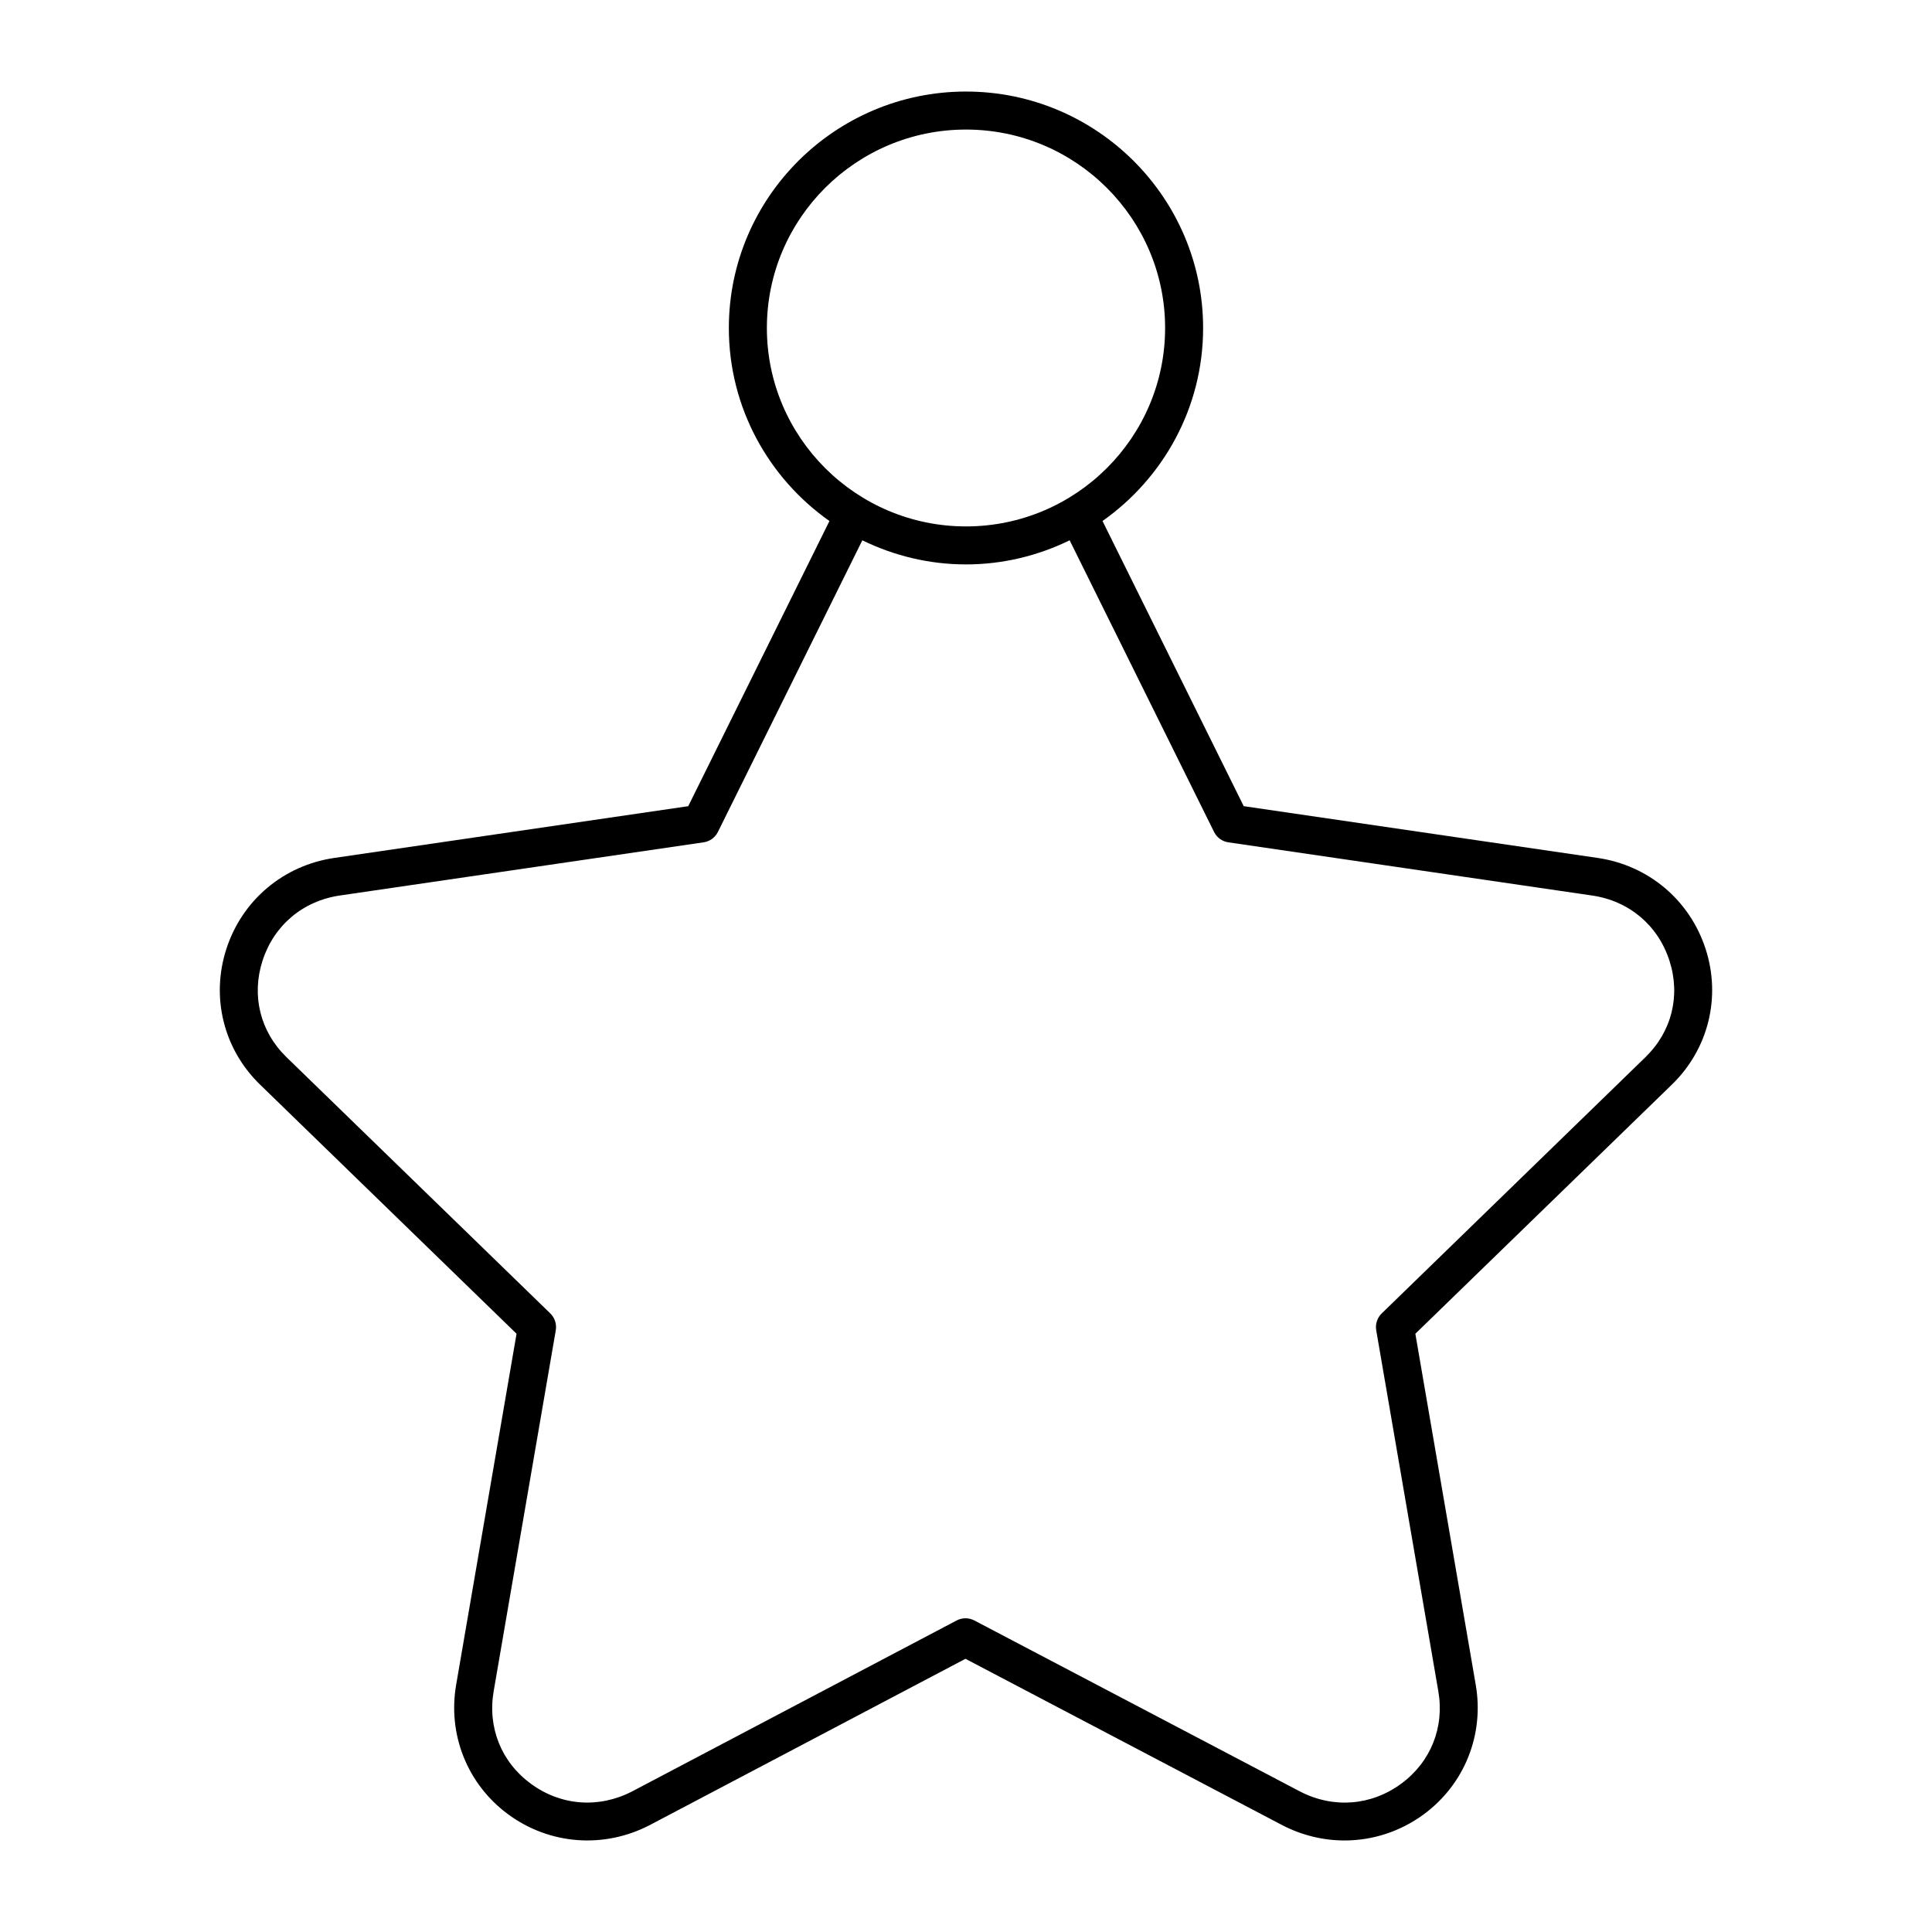
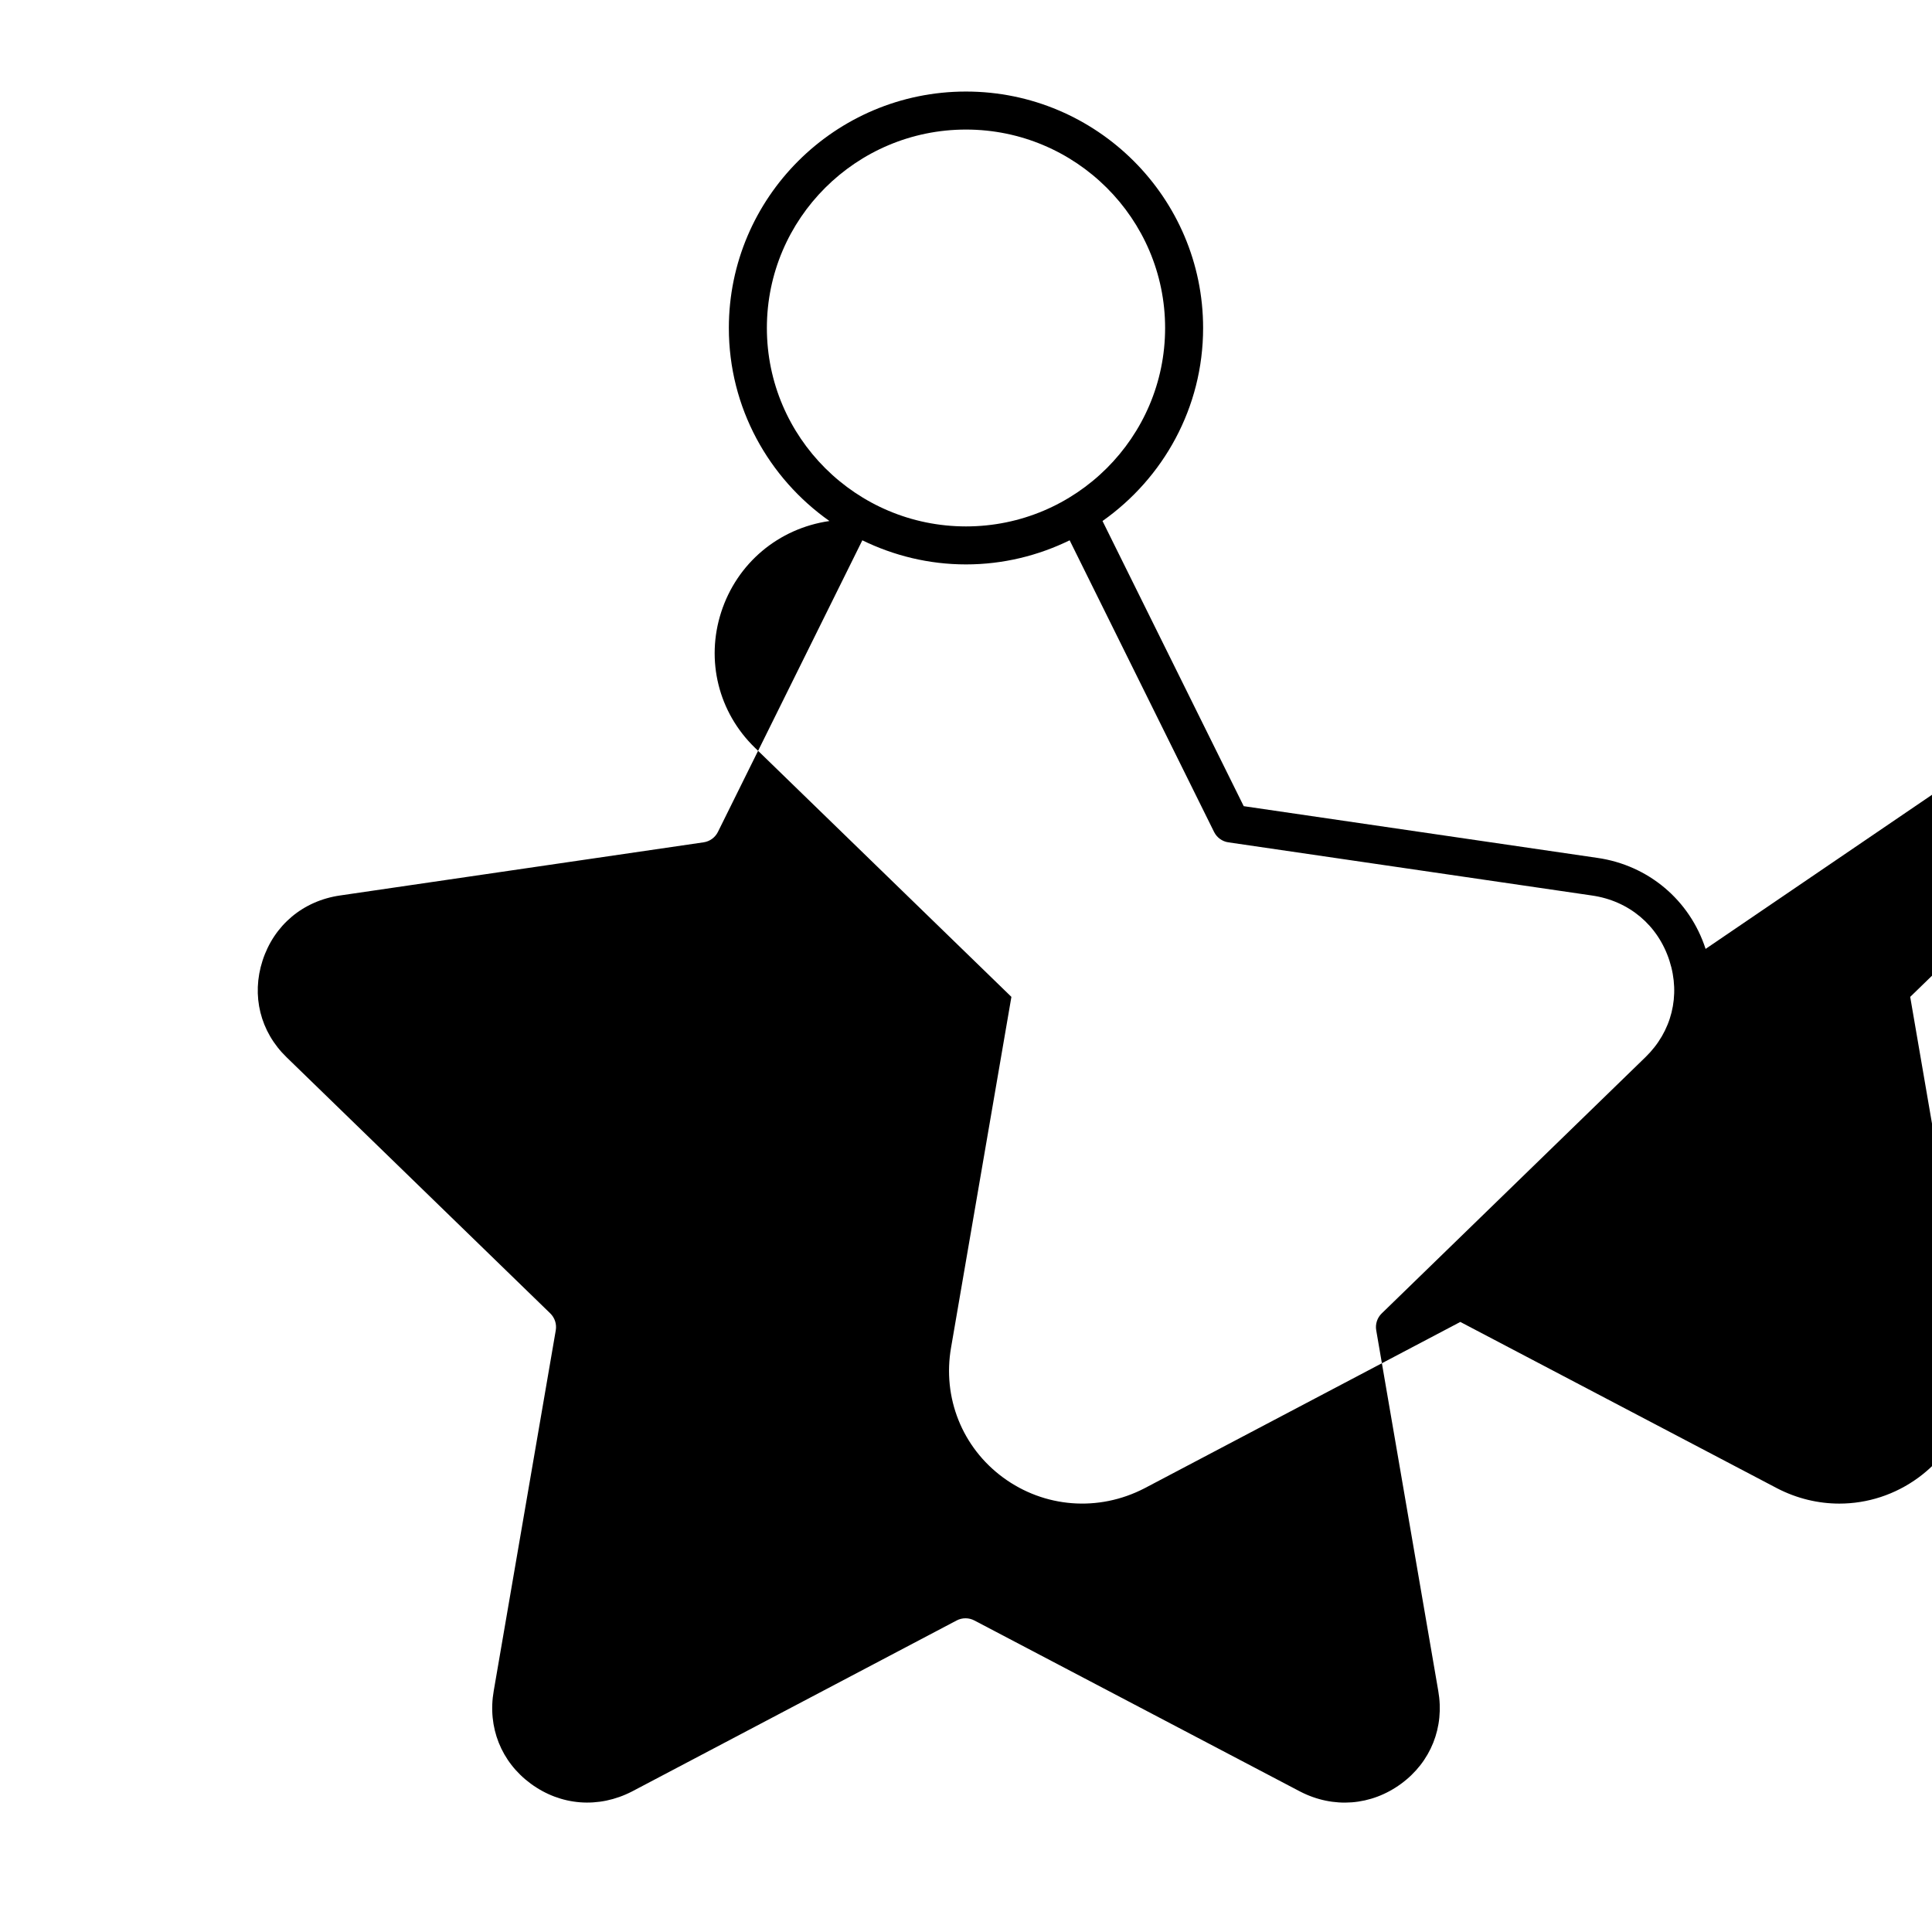
<svg xmlns="http://www.w3.org/2000/svg" fill="#000000" width="800px" height="800px" version="1.1" viewBox="144 144 512 512">
-   <path d="m596 395.47c-4.188-12.938-15.18-22.184-28.672-24.121l-93.73-13.707-37.422-75.57c16.102-11.355 26.66-30.031 26.66-51.148 0-34.551-28.191-62.664-62.844-62.664-34.652 0-62.84 28.113-62.84 62.664 0 21.121 10.559 39.797 26.66 51.152l-37.422 75.57-93.719 13.703c-13.508 1.945-24.496 11.191-28.684 24.129-4.152 12.816-0.727 26.59 8.934 35.957l67.969 66.02-15.984 92.898c-2.336 13.289 2.938 26.496 13.758 34.461 10.941 8.051 25.293 9.176 37.473 2.883l83.719-44.098 84.012 44.117c5.219 2.695 10.848 4.027 16.438 4.027 7.418 0 14.762-2.336 21-6.926 10.82-7.965 16.098-21.172 13.758-34.445l-15.984-92.914 67.977-66.023c9.668-9.371 13.098-23.145 8.945-35.965zm-248.77-164.55c0-29 23.668-52.586 52.766-52.586 29.094 0 52.77 23.594 52.77 52.586 0 28.996-23.668 52.586-52.77 52.586-29.098-0.004-52.766-23.594-52.766-52.586zm162.94 261.15c-1.195 1.152-1.738 2.832-1.457 4.469l16.438 95.547c1.699 9.637-1.969 18.832-9.805 24.602-7.957 5.859-17.992 6.641-26.812 2.082l-86.324-45.332c-1.465-0.766-3.223-0.77-4.691 0.004l-86.02 45.312c-8.855 4.566-18.887 3.789-26.848-2.066-7.84-5.762-11.504-14.965-9.805-24.617l16.438-95.531c0.281-1.637-0.262-3.309-1.449-4.469l-69.891-67.887c-6.988-6.769-9.367-16.344-6.367-25.613 3.043-9.391 10.723-15.844 20.547-17.262l96.34-14.086c1.637-0.238 3.047-1.266 3.789-2.75l38.273-77.285c8.312 4.051 17.609 6.387 27.469 6.387s19.16-2.336 27.473-6.387l38.273 77.289c0.742 1.484 2.152 2.516 3.789 2.75l96.348 14.09c9.812 1.41 17.496 7.863 20.535 17.254 3.004 9.27 0.621 18.844-6.379 25.617z" />
+   <path d="m596 395.47c-4.188-12.938-15.18-22.184-28.672-24.121l-93.73-13.707-37.422-75.57c16.102-11.355 26.66-30.031 26.66-51.148 0-34.551-28.191-62.664-62.844-62.664-34.652 0-62.84 28.113-62.84 62.664 0 21.121 10.559 39.797 26.66 51.152c-13.508 1.945-24.496 11.191-28.684 24.129-4.152 12.816-0.727 26.59 8.934 35.957l67.969 66.02-15.984 92.898c-2.336 13.289 2.938 26.496 13.758 34.461 10.941 8.051 25.293 9.176 37.473 2.883l83.719-44.098 84.012 44.117c5.219 2.695 10.848 4.027 16.438 4.027 7.418 0 14.762-2.336 21-6.926 10.82-7.965 16.098-21.172 13.758-34.445l-15.984-92.914 67.977-66.023c9.668-9.371 13.098-23.145 8.945-35.965zm-248.77-164.55c0-29 23.668-52.586 52.766-52.586 29.094 0 52.77 23.594 52.77 52.586 0 28.996-23.668 52.586-52.77 52.586-29.098-0.004-52.766-23.594-52.766-52.586zm162.94 261.15c-1.195 1.152-1.738 2.832-1.457 4.469l16.438 95.547c1.699 9.637-1.969 18.832-9.805 24.602-7.957 5.859-17.992 6.641-26.812 2.082l-86.324-45.332c-1.465-0.766-3.223-0.77-4.691 0.004l-86.02 45.312c-8.855 4.566-18.887 3.789-26.848-2.066-7.84-5.762-11.504-14.965-9.805-24.617l16.438-95.531c0.281-1.637-0.262-3.309-1.449-4.469l-69.891-67.887c-6.988-6.769-9.367-16.344-6.367-25.613 3.043-9.391 10.723-15.844 20.547-17.262l96.34-14.086c1.637-0.238 3.047-1.266 3.789-2.75l38.273-77.285c8.312 4.051 17.609 6.387 27.469 6.387s19.16-2.336 27.473-6.387l38.273 77.289c0.742 1.484 2.152 2.516 3.789 2.75l96.348 14.09c9.812 1.41 17.496 7.863 20.535 17.254 3.004 9.27 0.621 18.844-6.379 25.617z" />
</svg>